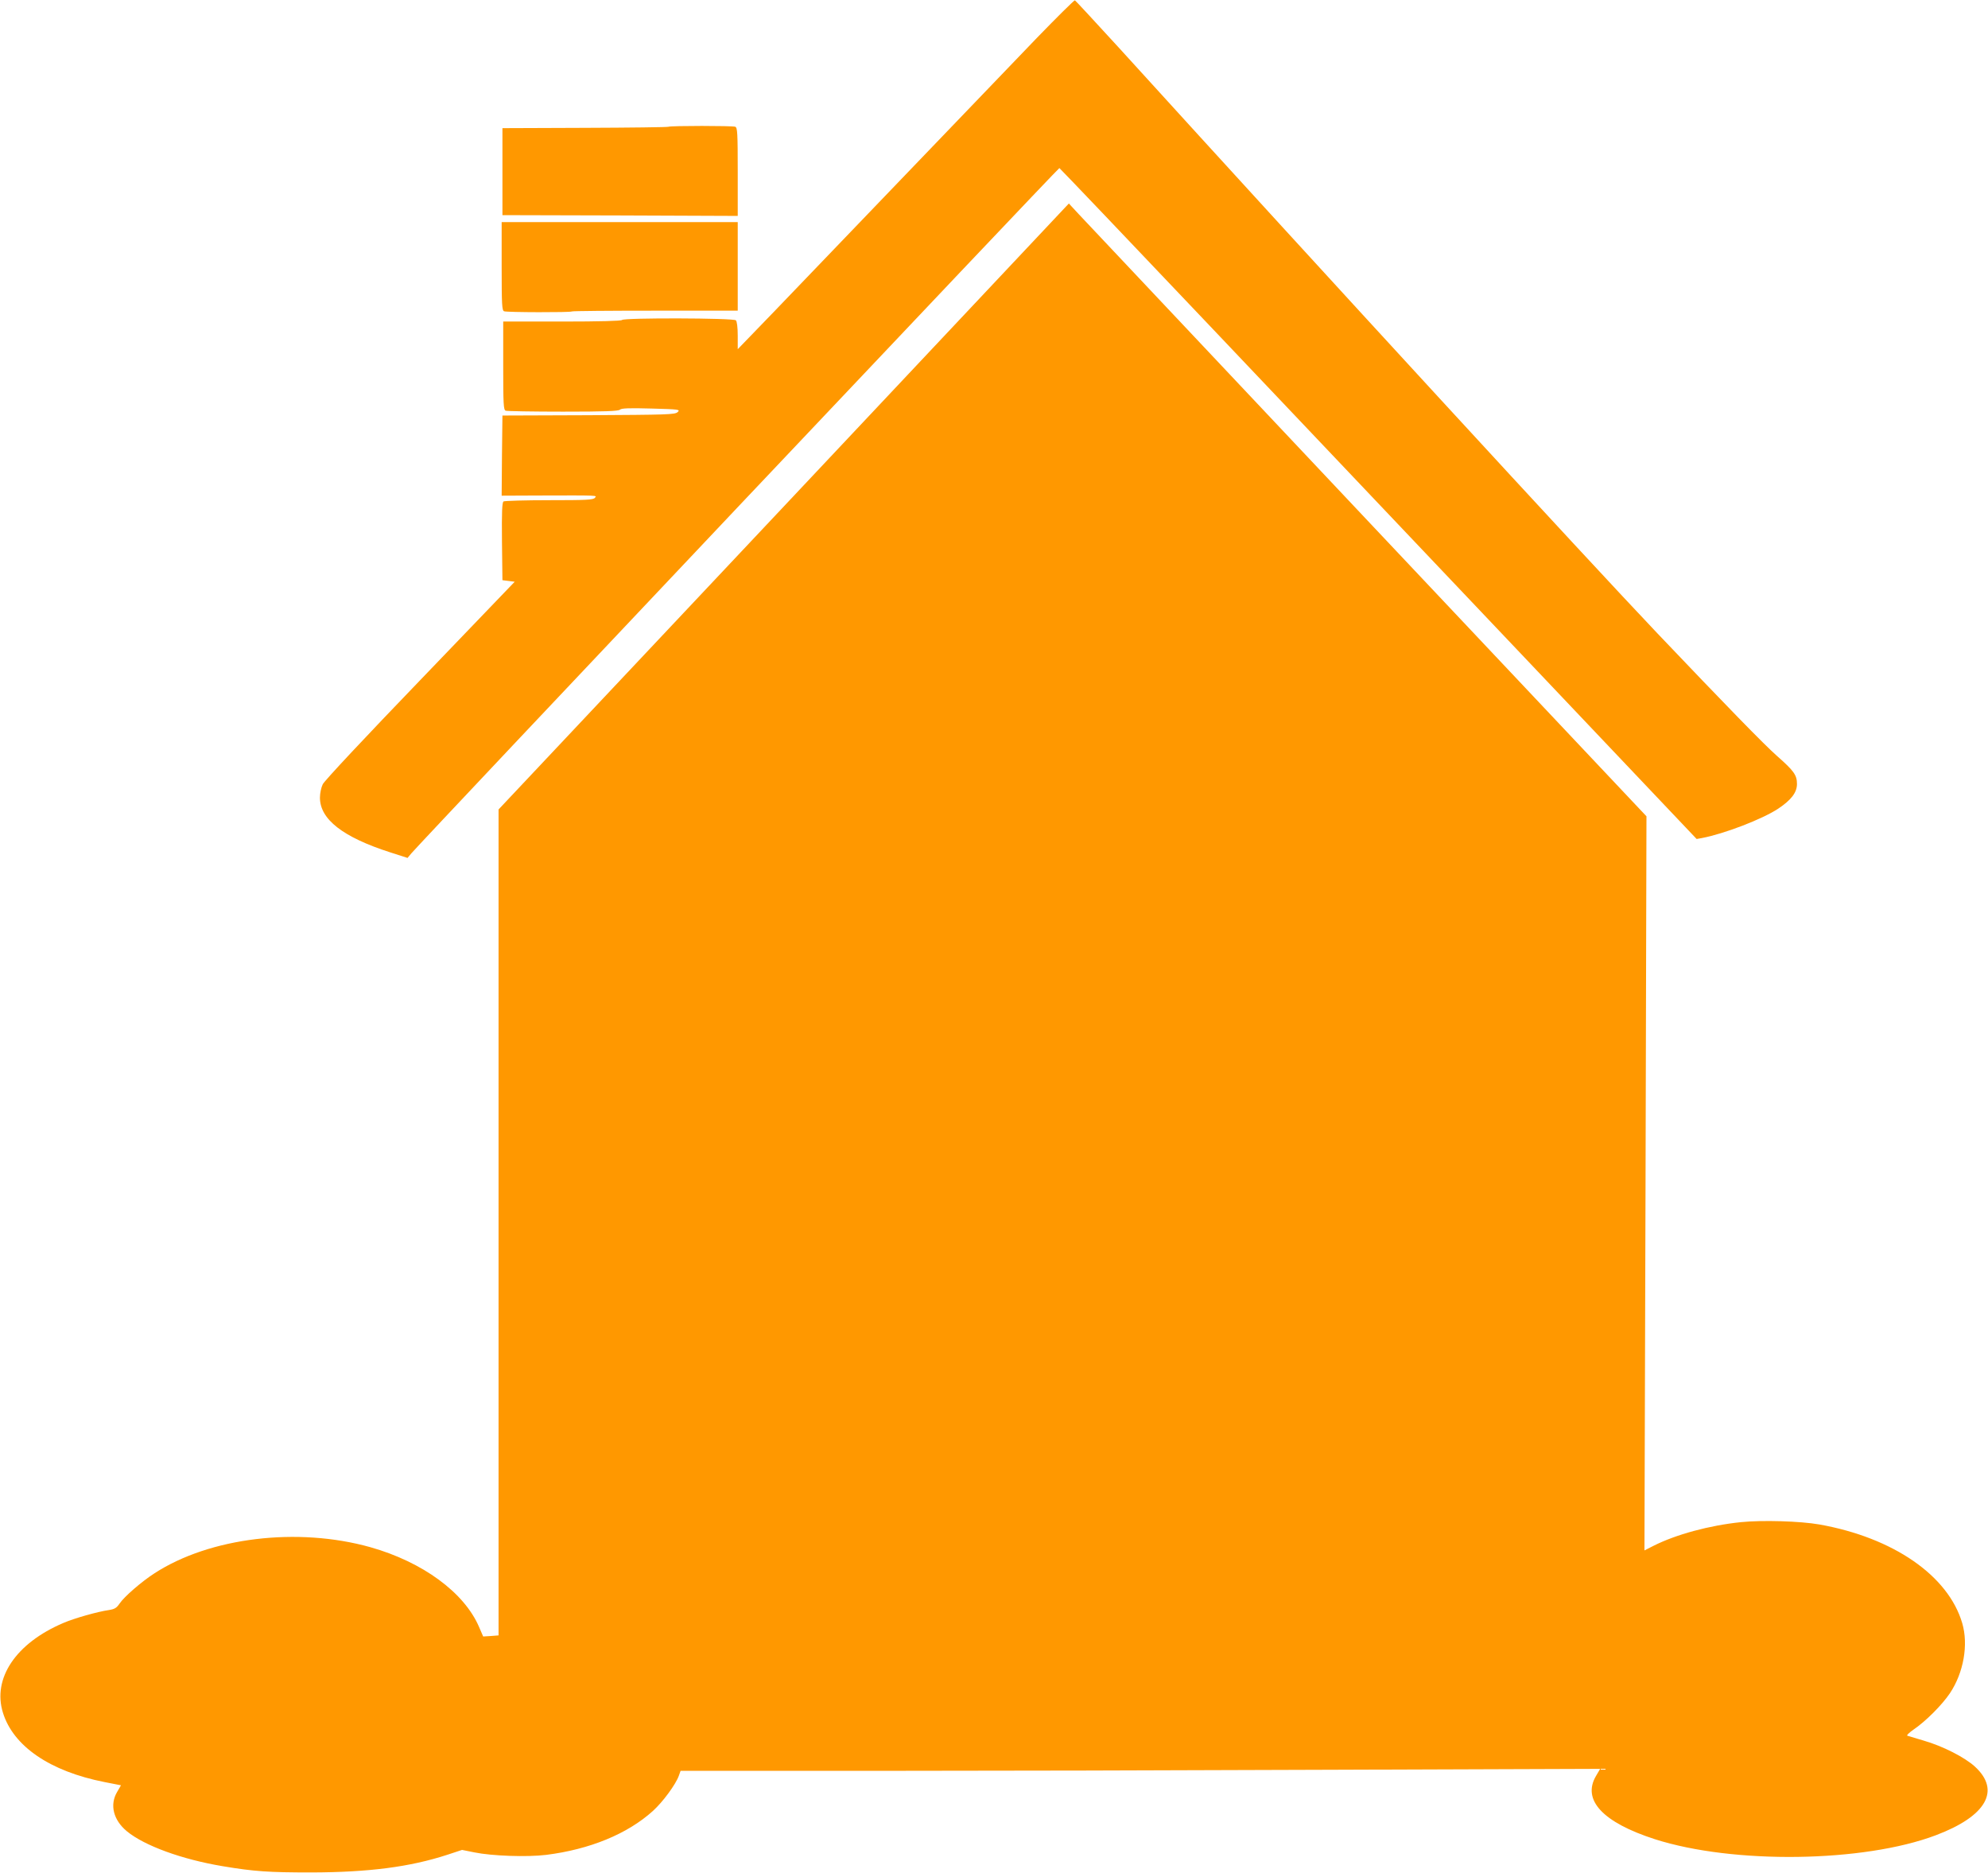
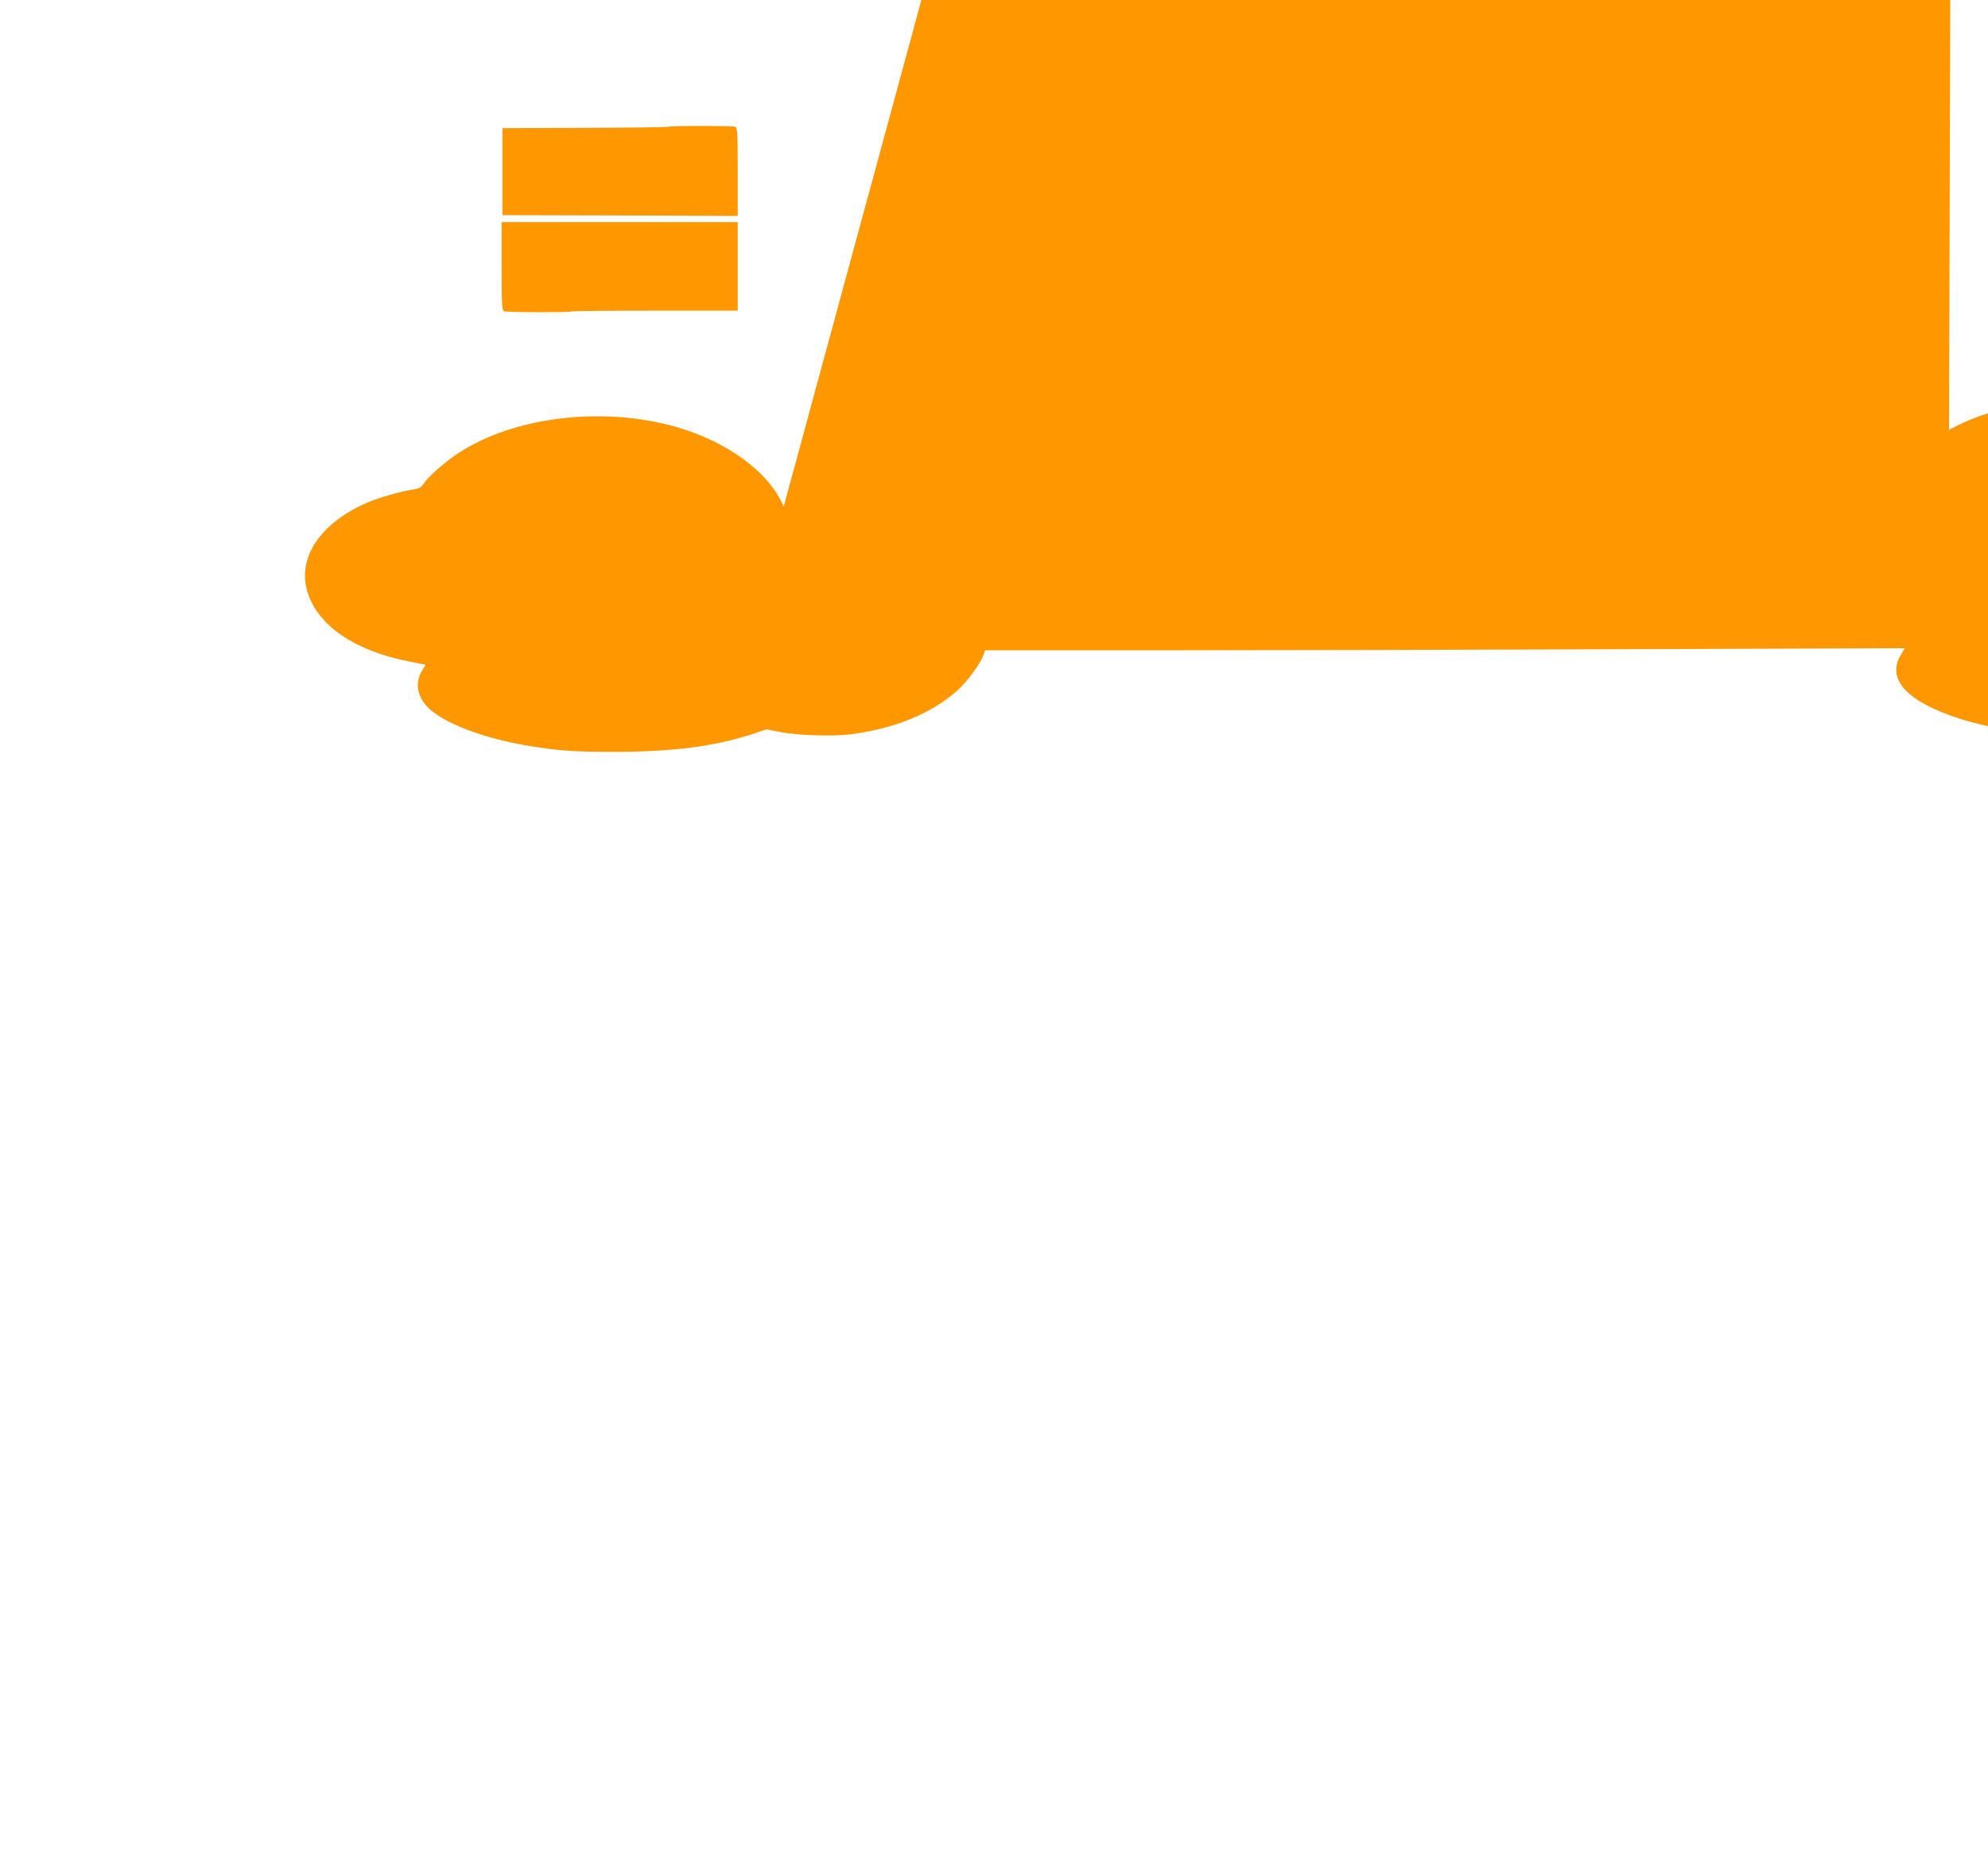
<svg xmlns="http://www.w3.org/2000/svg" version="1.0" width="1280pt" height="1206pt" viewBox="0 0 1280 1206" preserveAspectRatio="xMidYMid meet">
  <g transform="translate(0,1206) scale(0.1,-0.1)" fill="#ff9800" stroke="none">
-     <path d="M6678 11818 c-128 -134 -510 -531 -848 -883 -338 -352 -719 -749 -847 -882 l-233 -241 0 87 c0 54 -5 92 -12 99 -15 15 -723 17 -733 2 -4 -6 -143 -10 -386 -10 l-379 0 0 -284 c0 -250 2 -285 16 -290 9 -3 175 -6 369 -6 269 0 357 3 367 13 10 9 59 11 202 7 180 -5 187 -6 169 -23 -18 -16 -62 -17 -574 -20 l-554 -2 -3 -258 -2 -258 232 1 c402 1 382 2 368 -15 -11 -13 -56 -15 -294 -15 -154 0 -287 -4 -294 -8 -9 -7 -12 -65 -10 -258 l3 -249 40 -5 39 -5 -609 -634 c-344 -357 -618 -649 -627 -670 -10 -20 -18 -58 -18 -86 0 -139 147 -254 452 -352 l112 -36 25 30 c81 94 4165 4413 4172 4411 4 -2 447 -466 985 -1033 537 -566 1459 -1538 2048 -2158 l1070 -1128 34 6 c143 27 390 122 491 189 84 56 121 104 121 159 0 57 -19 84 -128 180 -84 74 -329 326 -768 787 -462 486 -2118 2286 -3472 3775 -151 165 -277 301 -281 303 -5 1 -114 -107 -243 -240z" />
    <path d="M4304 11244 c-6 -3 -249 -6 -540 -7 l-529 -2 0 -280 0 -280 758 -2 757 -3 0 284 c0 250 -2 285 -16 290 -18 7 -413 7 -430 0z" />
-     <path d="M5046 8799 l-1836 -1950 0 -2659 0 -2658 -50 -4 -49 -3 -26 60 c-95 223 -364 420 -701 515 -468 131 -1033 63 -1389 -168 -81 -52 -195 -150 -225 -195 -20 -29 -32 -36 -70 -42 -71 -10 -223 -53 -292 -83 -306 -130 -458 -357 -389 -578 67 -216 303 -377 653 -446 l107 -21 -25 -43 c-49 -83 -24 -181 63 -253 113 -93 354 -181 618 -225 203 -34 296 -40 570 -40 369 1 634 35 876 114 l94 31 80 -16 c111 -23 339 -31 461 -16 280 35 523 134 688 283 65 59 147 171 167 227 l11 31 1232 0 c678 0 2010 3 2961 7 l1728 6 -27 -46 c-91 -155 44 -299 379 -407 506 -162 1344 -150 1808 25 327 123 421 289 252 443 -65 59 -205 131 -330 167 -49 15 -96 29 -104 31 -7 2 10 19 40 40 77 52 183 158 234 234 88 132 120 312 79 451 -90 306 -443 550 -919 635 -126 22 -368 29 -506 15 -203 -21 -417 -79 -562 -152 l-59 -30 7 2363 6 2363 -1797 1905 c-988 1048 -1824 1935 -1859 1972 l-63 68 -1836 -1951z" />
+     <path d="M5046 8799 c-95 223 -364 420 -701 515 -468 131 -1033 63 -1389 -168 -81 -52 -195 -150 -225 -195 -20 -29 -32 -36 -70 -42 -71 -10 -223 -53 -292 -83 -306 -130 -458 -357 -389 -578 67 -216 303 -377 653 -446 l107 -21 -25 -43 c-49 -83 -24 -181 63 -253 113 -93 354 -181 618 -225 203 -34 296 -40 570 -40 369 1 634 35 876 114 l94 31 80 -16 c111 -23 339 -31 461 -16 280 35 523 134 688 283 65 59 147 171 167 227 l11 31 1232 0 c678 0 2010 3 2961 7 l1728 6 -27 -46 c-91 -155 44 -299 379 -407 506 -162 1344 -150 1808 25 327 123 421 289 252 443 -65 59 -205 131 -330 167 -49 15 -96 29 -104 31 -7 2 10 19 40 40 77 52 183 158 234 234 88 132 120 312 79 451 -90 306 -443 550 -919 635 -126 22 -368 29 -506 15 -203 -21 -417 -79 -562 -152 l-59 -30 7 2363 6 2363 -1797 1905 c-988 1048 -1824 1935 -1859 1972 l-63 68 -1836 -1951z" />
    <path d="M3230 10346 c0 -250 2 -285 16 -290 19 -7 429 -8 436 -1 3 3 244 5 537 5 l531 0 0 285 0 285 -760 0 -760 0 0 -284z" />
  </g>
</svg>